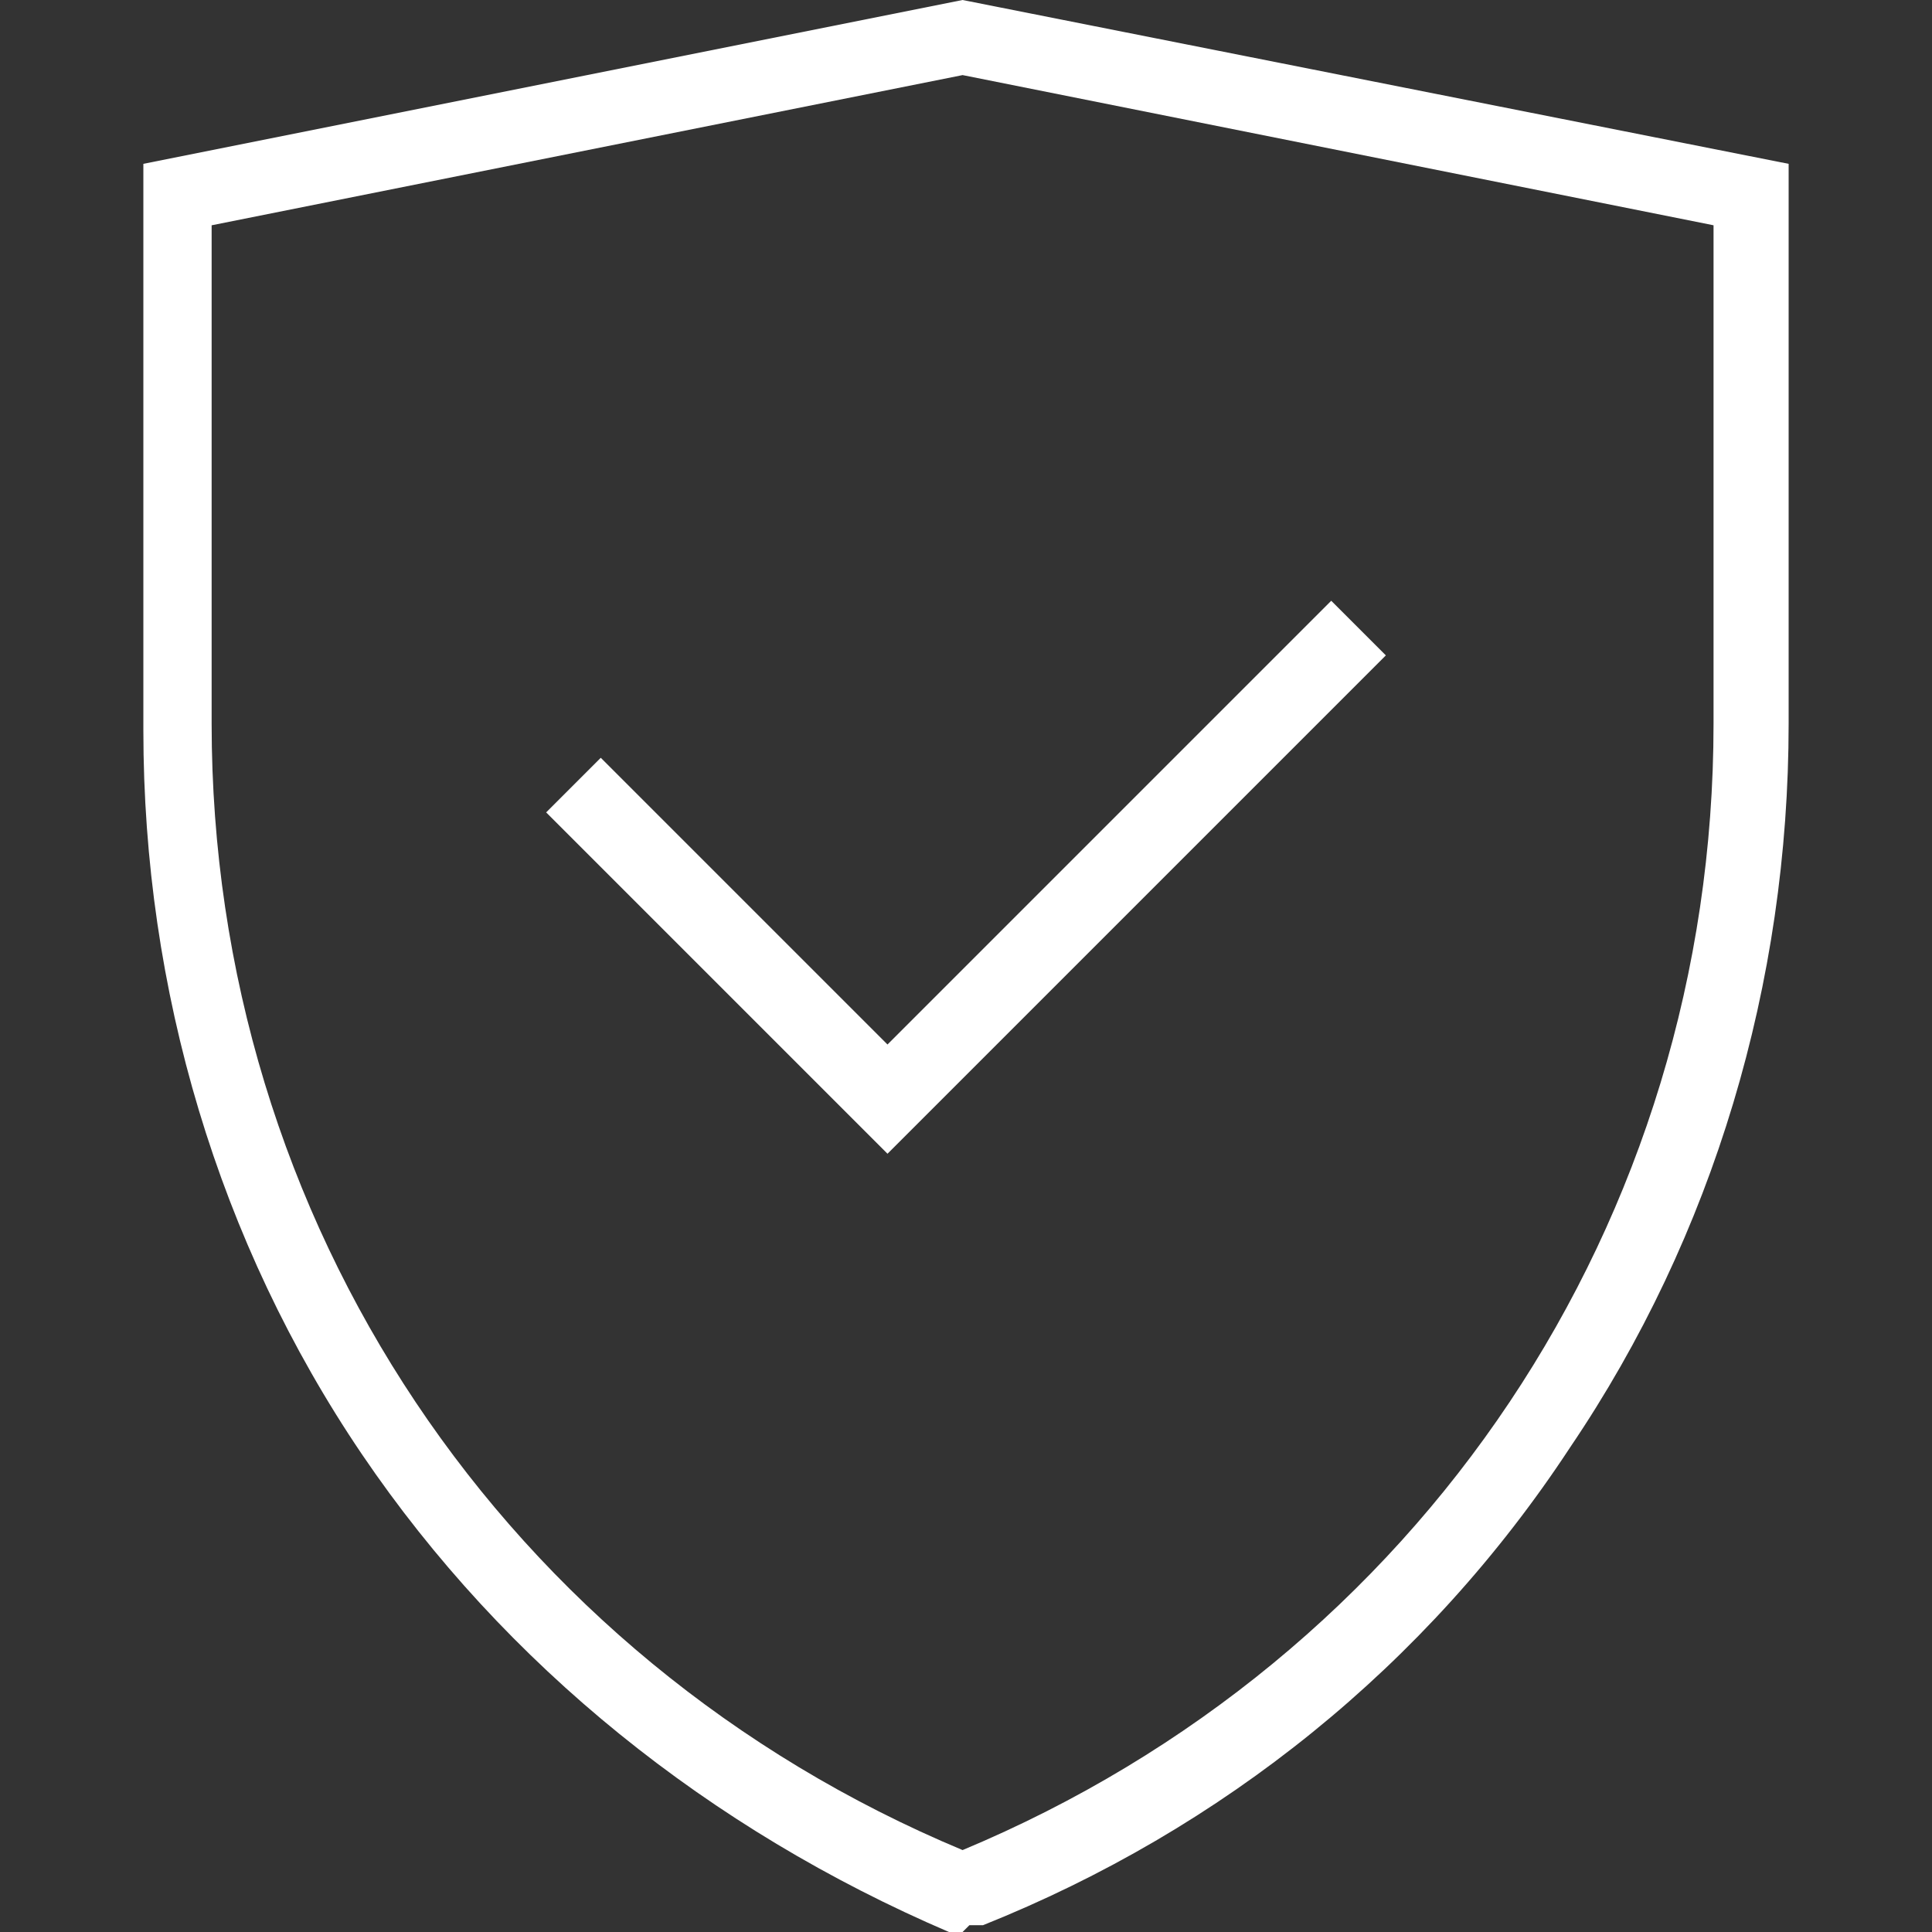
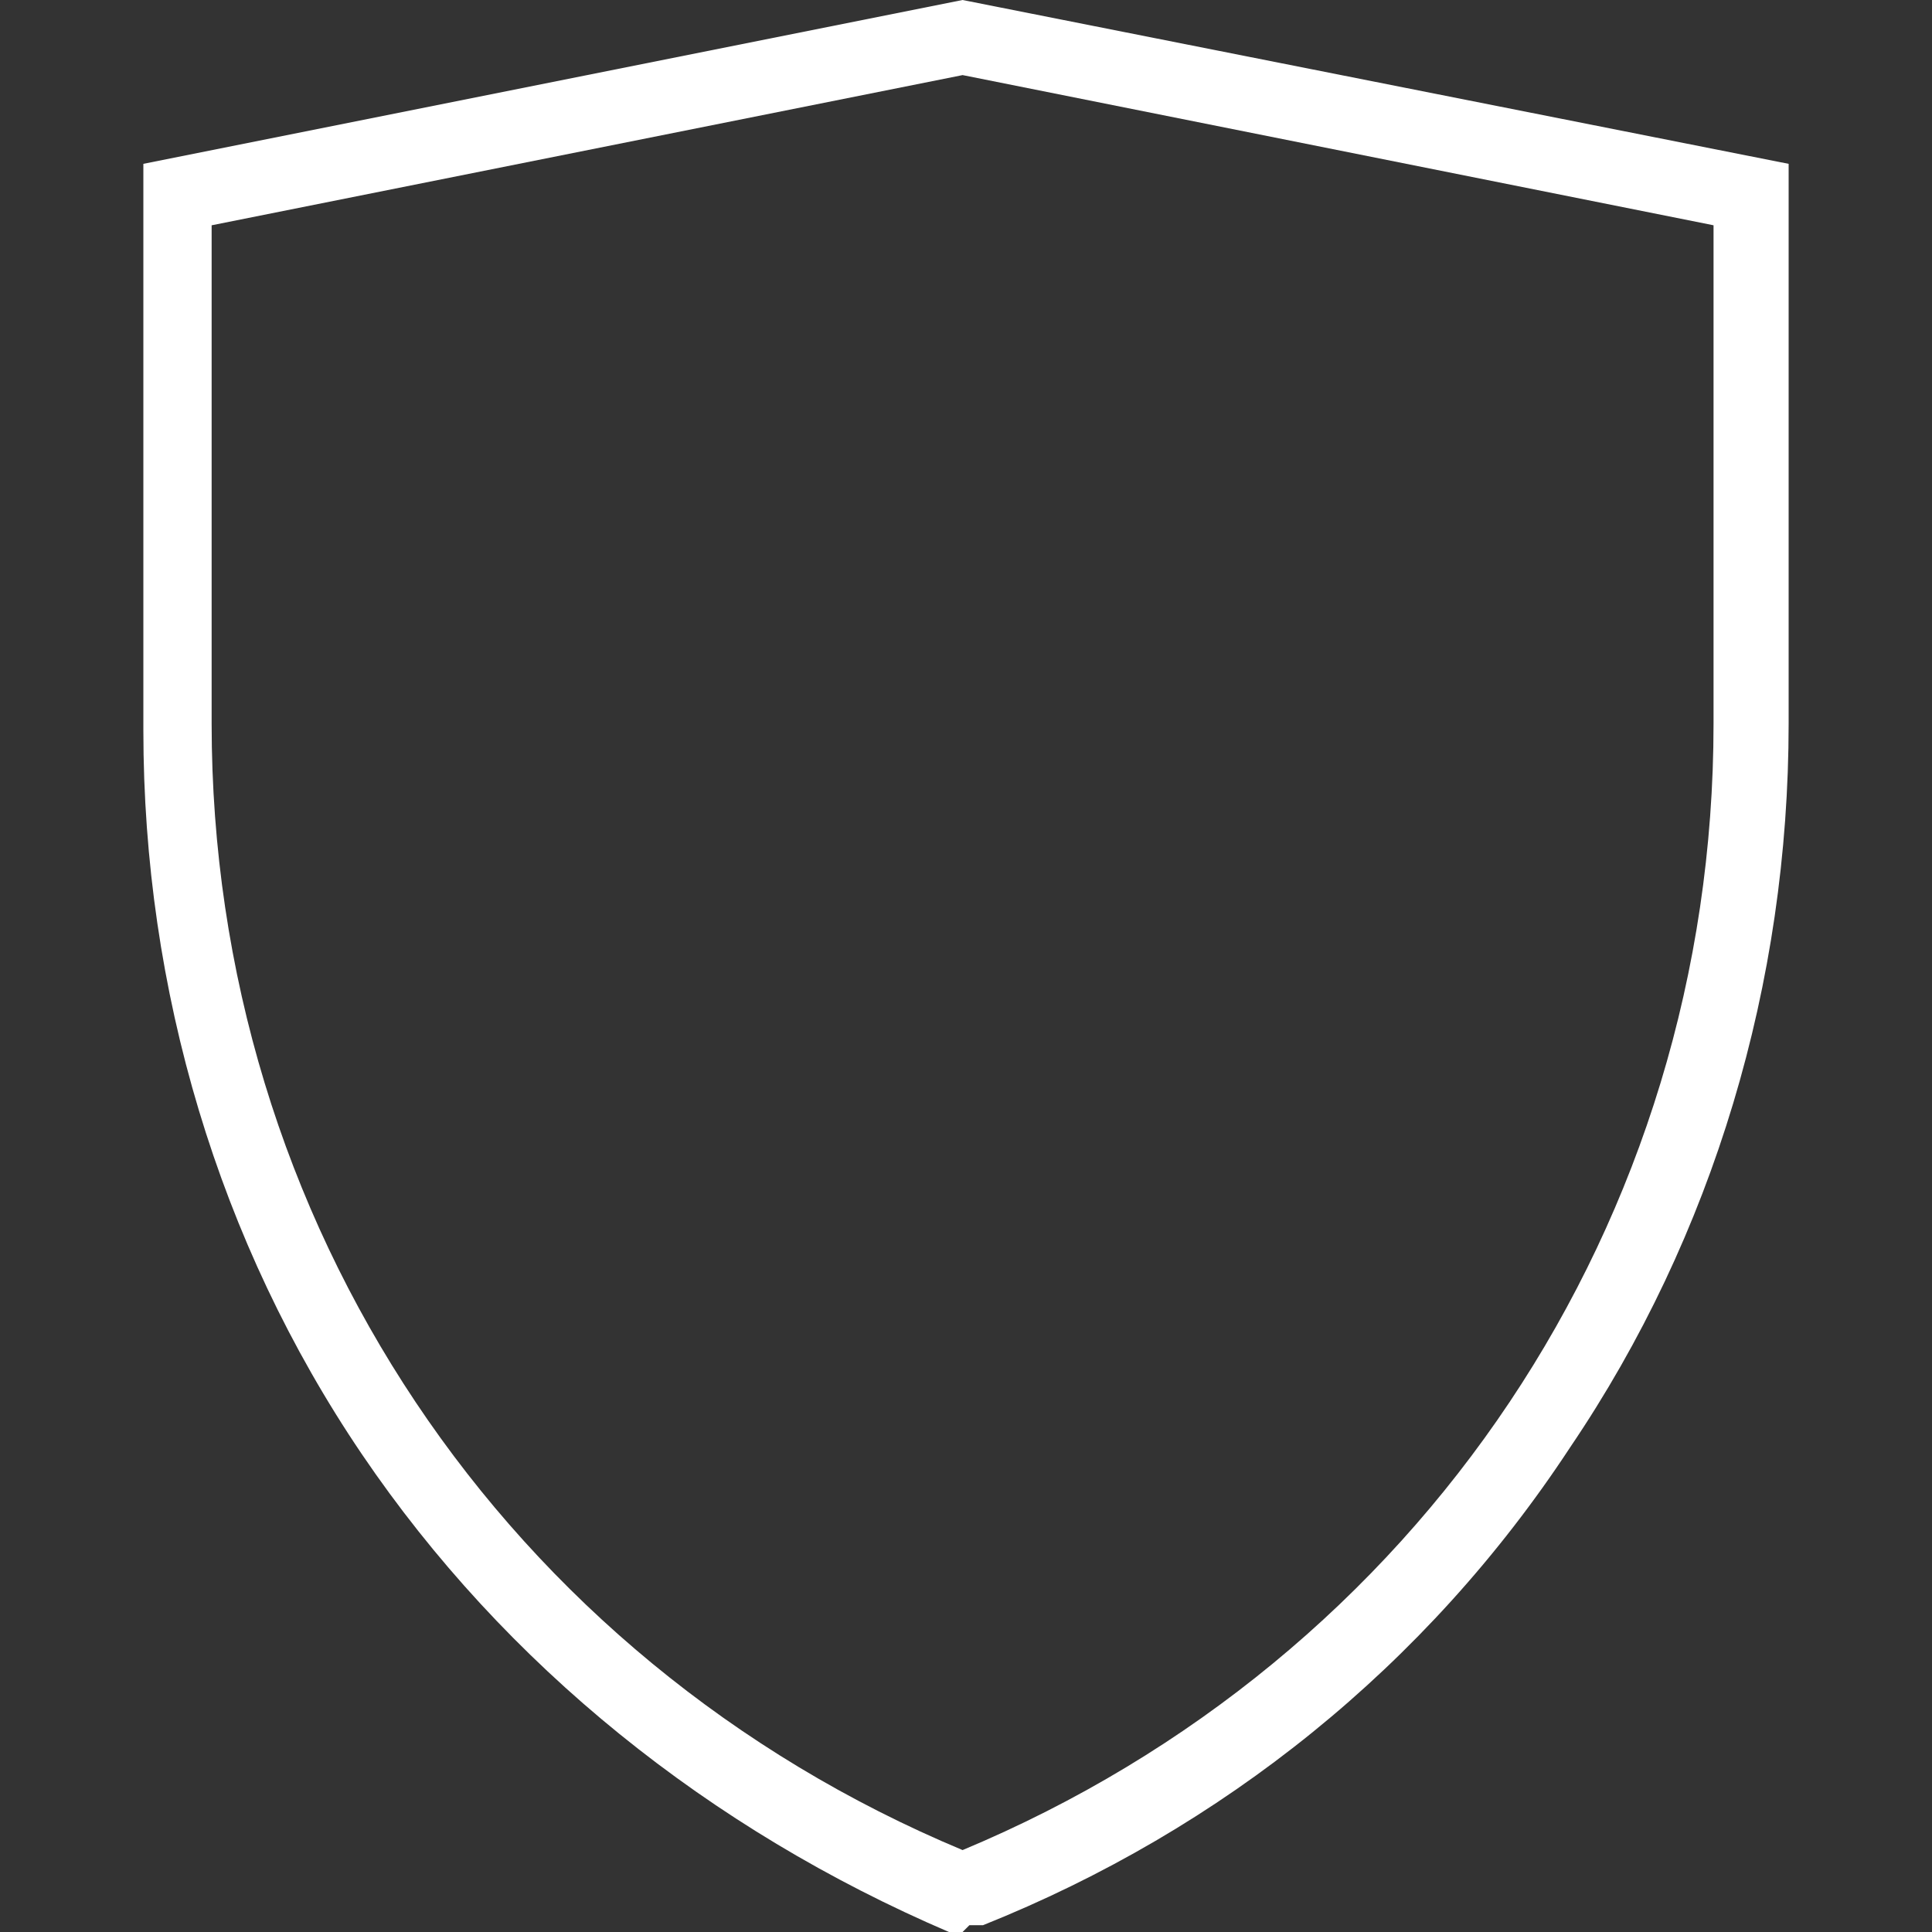
<svg xmlns="http://www.w3.org/2000/svg" id="Layer_1" width="28.3" height="28.3" version="1.1" viewBox="0 0 28.3 28.3">
  <rect x="0" y="0" width="28.3" height="28.3" fill="#333333" stroke="none" />
  <defs>
    <style>
      .st0 {
        fill: #fff;
      }

      .st1 {
        display: none;
      }
    </style>
  </defs>
  <g>
-     <polygon class="st0" points="13 16.9 8 11.9 8.8 11.1 13 15.3 19.5 8.8 20.3 9.6 13 16.9 13 16.9 13 16.9" />
-     <path class="st0" d="M14.1,28.3h-.2c-3.5-1.5-6.5-3.9-8.6-7-2.1-3.1-3.2-6.8-3.2-10.6V2.4L14.1,0l12.1,2.4v8.2c0,3.8-1.1,7.5-3.2,10.6-2.1,3.2-5.1,5.6-8.6,7h-.2ZM3.1,3.3v7.3c0,7.3,4.3,13.7,11,16.5,6.7-2.8,11-9.2,11-16.5V3.3L14.1,1.1,3.1,3.3h0Z" />
+     <path class="st0" d="M14.1,28.3h-.2c-3.5-1.5-6.5-3.9-8.6-7-2.1-3.1-3.2-6.8-3.2-10.6V2.4L14.1,0l12.1,2.4v8.2c0,3.8-1.1,7.5-3.2,10.6-2.1,3.2-5.1,5.6-8.6,7h-.2ZM3.1,3.3v7.3c0,7.3,4.3,13.7,11,16.5,6.7-2.8,11-9.2,11-16.5V3.3L14.1,1.1,3.1,3.3Z" />
  </g>
  <g class="st1">
    <path class="st0" d="M18,28.3c-1.7,0-3.1-.9-3.9-2.3-.8,1.3-2.2,2.3-3.9,2.3s-4.1-1.7-4.4-3.9c-2.4,0-4.3-2-4.3-4.4s.2-1.5.5-2.1C0,16.6-.6,14,.6,11.9c.4-.6.9-1.2,1.5-1.5-.5-1-.7-2.1-.4-3.2.3-1.1,1-2.1,2.1-2.7.7-.4,1.4-.6,2.1-.6C6.1,1.7,8,0,10.3,0s3.1.9,3.9,2.3C14.9.9,16.3,0,18,0s4.1,1.7,4.4,3.9c.7,0,1.4.2,2.1.6,1,.6,1.8,1.5,2.1,2.7.3,1.1.2,2.2-.4,3.2.6.4,1.1.9,1.5,1.5.6,1,.8,2.2.4,3.4-.3,1.1-1,2-1.9,2.6.3.6.5,1.3.5,2.1,0,2.4-1.9,4.4-4.3,4.4-.3,2.2-2.1,3.9-4.4,3.9h0ZM13.6,23.8h1.1c0,1.8,1.5,3.3,3.3,3.3s3-1.2,3.3-2.8c-1.2-.3-2.2-1-2.8-2.1l1-.6c.6,1,1.7,1.6,2.8,1.6,1.8,0,3.3-1.5,3.3-3.3s-1.5-3.3-3.3-3.3v-1.1c1.3,0,2.4.6,3.3,1.4.7-.4,1.3-1.1,1.5-2,.2-.8.1-1.7-.3-2.5-.8-1.4-2.5-2-4-1.4l-.4-1.1c.9-.4,2-.4,2.9-.1.4-.7.5-1.6.3-2.4-.2-.8-.8-1.6-1.5-2-1.6-.9-3.6-.4-4.5,1.2l-1-.6c.6-1.1,1.7-1.8,2.8-2.1-.2-1.6-1.6-2.8-3.3-2.8s-3.3,1.5-3.3,3.3v2.8h-1.1v-2.8c0-1.8-1.5-3.3-3.3-3.3s-3,1.2-3.3,2.8c1.2.3,2.2,1,2.8,2.1l-1,.6c-.9-1.6-2.9-2.1-4.5-1.2-.8.4-1.3,1.1-1.5,2-.2.8-.1,1.7.3,2.4,1-.3,2-.3,2.9.1l-.4,1.1c-1.5-.6-3.2,0-4,1.4-.9,1.6-.4,3.5,1.2,4.5.8-.9,2-1.4,3.3-1.4v1.1c-1.8,0-3.3,1.5-3.3,3.3s1.5,3.3,3.3,3.3,2.3-.6,2.8-1.6l1,.6c-.6,1.1-1.7,1.8-2.8,2.1.2,1.6,1.6,2.8,3.3,2.8s3.3-1.5,3.3-3.3h0ZM14.7,23.8h-1.1v-2.8h1.1v2.8h0Z" />
  </g>
  <g class="st1">
    <path class="st0" d="M14.1,28.2c-1.5,0-2.7-1.2-2.9-2.6-2.1-.5-4.1-1.7-5.6-3.3-.4.2-.8.3-1.2.3-1.6,0-2.9-1.3-2.9-2.9s.5-1.8,1.2-2.4c-.6-2.1-.6-4.4,0-6.5-.7-.5-1.2-1.4-1.2-2.4,0-1.6,1.3-2.9,2.9-2.9s.9.1,1.2.3c1.5-1.6,3.5-2.7,5.6-3.3C11.4,1.2,12.6,0,14.1,0s2.7,1.2,2.9,2.6c2.1.5,4.1,1.7,5.6,3.3.4-.2.8-.3,1.2-.3,1.6,0,2.9,1.3,2.9,2.9s-.5,1.8-1.2,2.4c.6,2.1.6,4.4,0,6.5.7.5,1.2,1.4,1.2,2.4,0,1.6-1.3,2.9-2.9,2.9s-.9-.1-1.2-.3c-1.5,1.6-3.5,2.7-5.6,3.3-.1,1.5-1.3,2.6-2.9,2.6h0ZM14.1,23.7c-.9,0-1.7.8-1.7,1.7s.8,1.7,1.7,1.7,1.7-.8,1.7-1.7-.8-1.7-1.7-1.7h0ZM14.1,22.5c1.3,0,2.3.8,2.7,1.9,1.8-.5,3.5-1.5,4.8-2.8-.4-.5-.7-1.2-.7-1.9,0-1.6,1.3-2.9,2.9-2.9s.4,0,.6,0c.5-1.8.5-3.8,0-5.6-.2,0-.4,0-.6,0-1.6,0-2.9-1.3-2.9-2.9s.3-1.4.7-1.9c-1.3-1.3-3-2.3-4.8-2.8-.4,1.1-1.5,1.9-2.7,1.9s-2.3-.8-2.7-1.9c-1.8.5-3.5,1.5-4.8,2.8.4.5.7,1.2.7,1.9,0,1.6-1.3,2.9-2.9,2.9s-.4,0-.6,0c-.5,1.8-.5,3.8,0,5.6.2,0,.4,0,.6,0,1.6,0,2.9,1.3,2.9,2.9s-.3,1.4-.7,1.9c1.3,1.3,3,2.3,4.8,2.8.4-1.1,1.5-1.9,2.7-1.9h0ZM23.8,18c-.9,0-1.7.8-1.7,1.7s.8,1.7,1.7,1.7,1.7-.8,1.7-1.7-.8-1.7-1.7-1.7h0ZM4.4,18c-.9,0-1.7.8-1.7,1.7s.8,1.7,1.7,1.7,1.7-.8,1.7-1.7-.8-1.7-1.7-1.7h0ZM23.8,6.8c-.9,0-1.7.8-1.7,1.7s.8,1.7,1.7,1.7,1.7-.8,1.7-1.7-.8-1.7-1.7-1.7h0ZM4.4,6.8c-.9,0-1.7.8-1.7,1.7s.8,1.7,1.7,1.7,1.7-.8,1.7-1.7-.8-1.7-1.7-1.7h0ZM14.1,1.2c-.9,0-1.7.8-1.7,1.7s.8,1.7,1.7,1.7,1.7-.8,1.7-1.7-.8-1.7-1.7-1.7h0Z" />
  </g>
</svg>